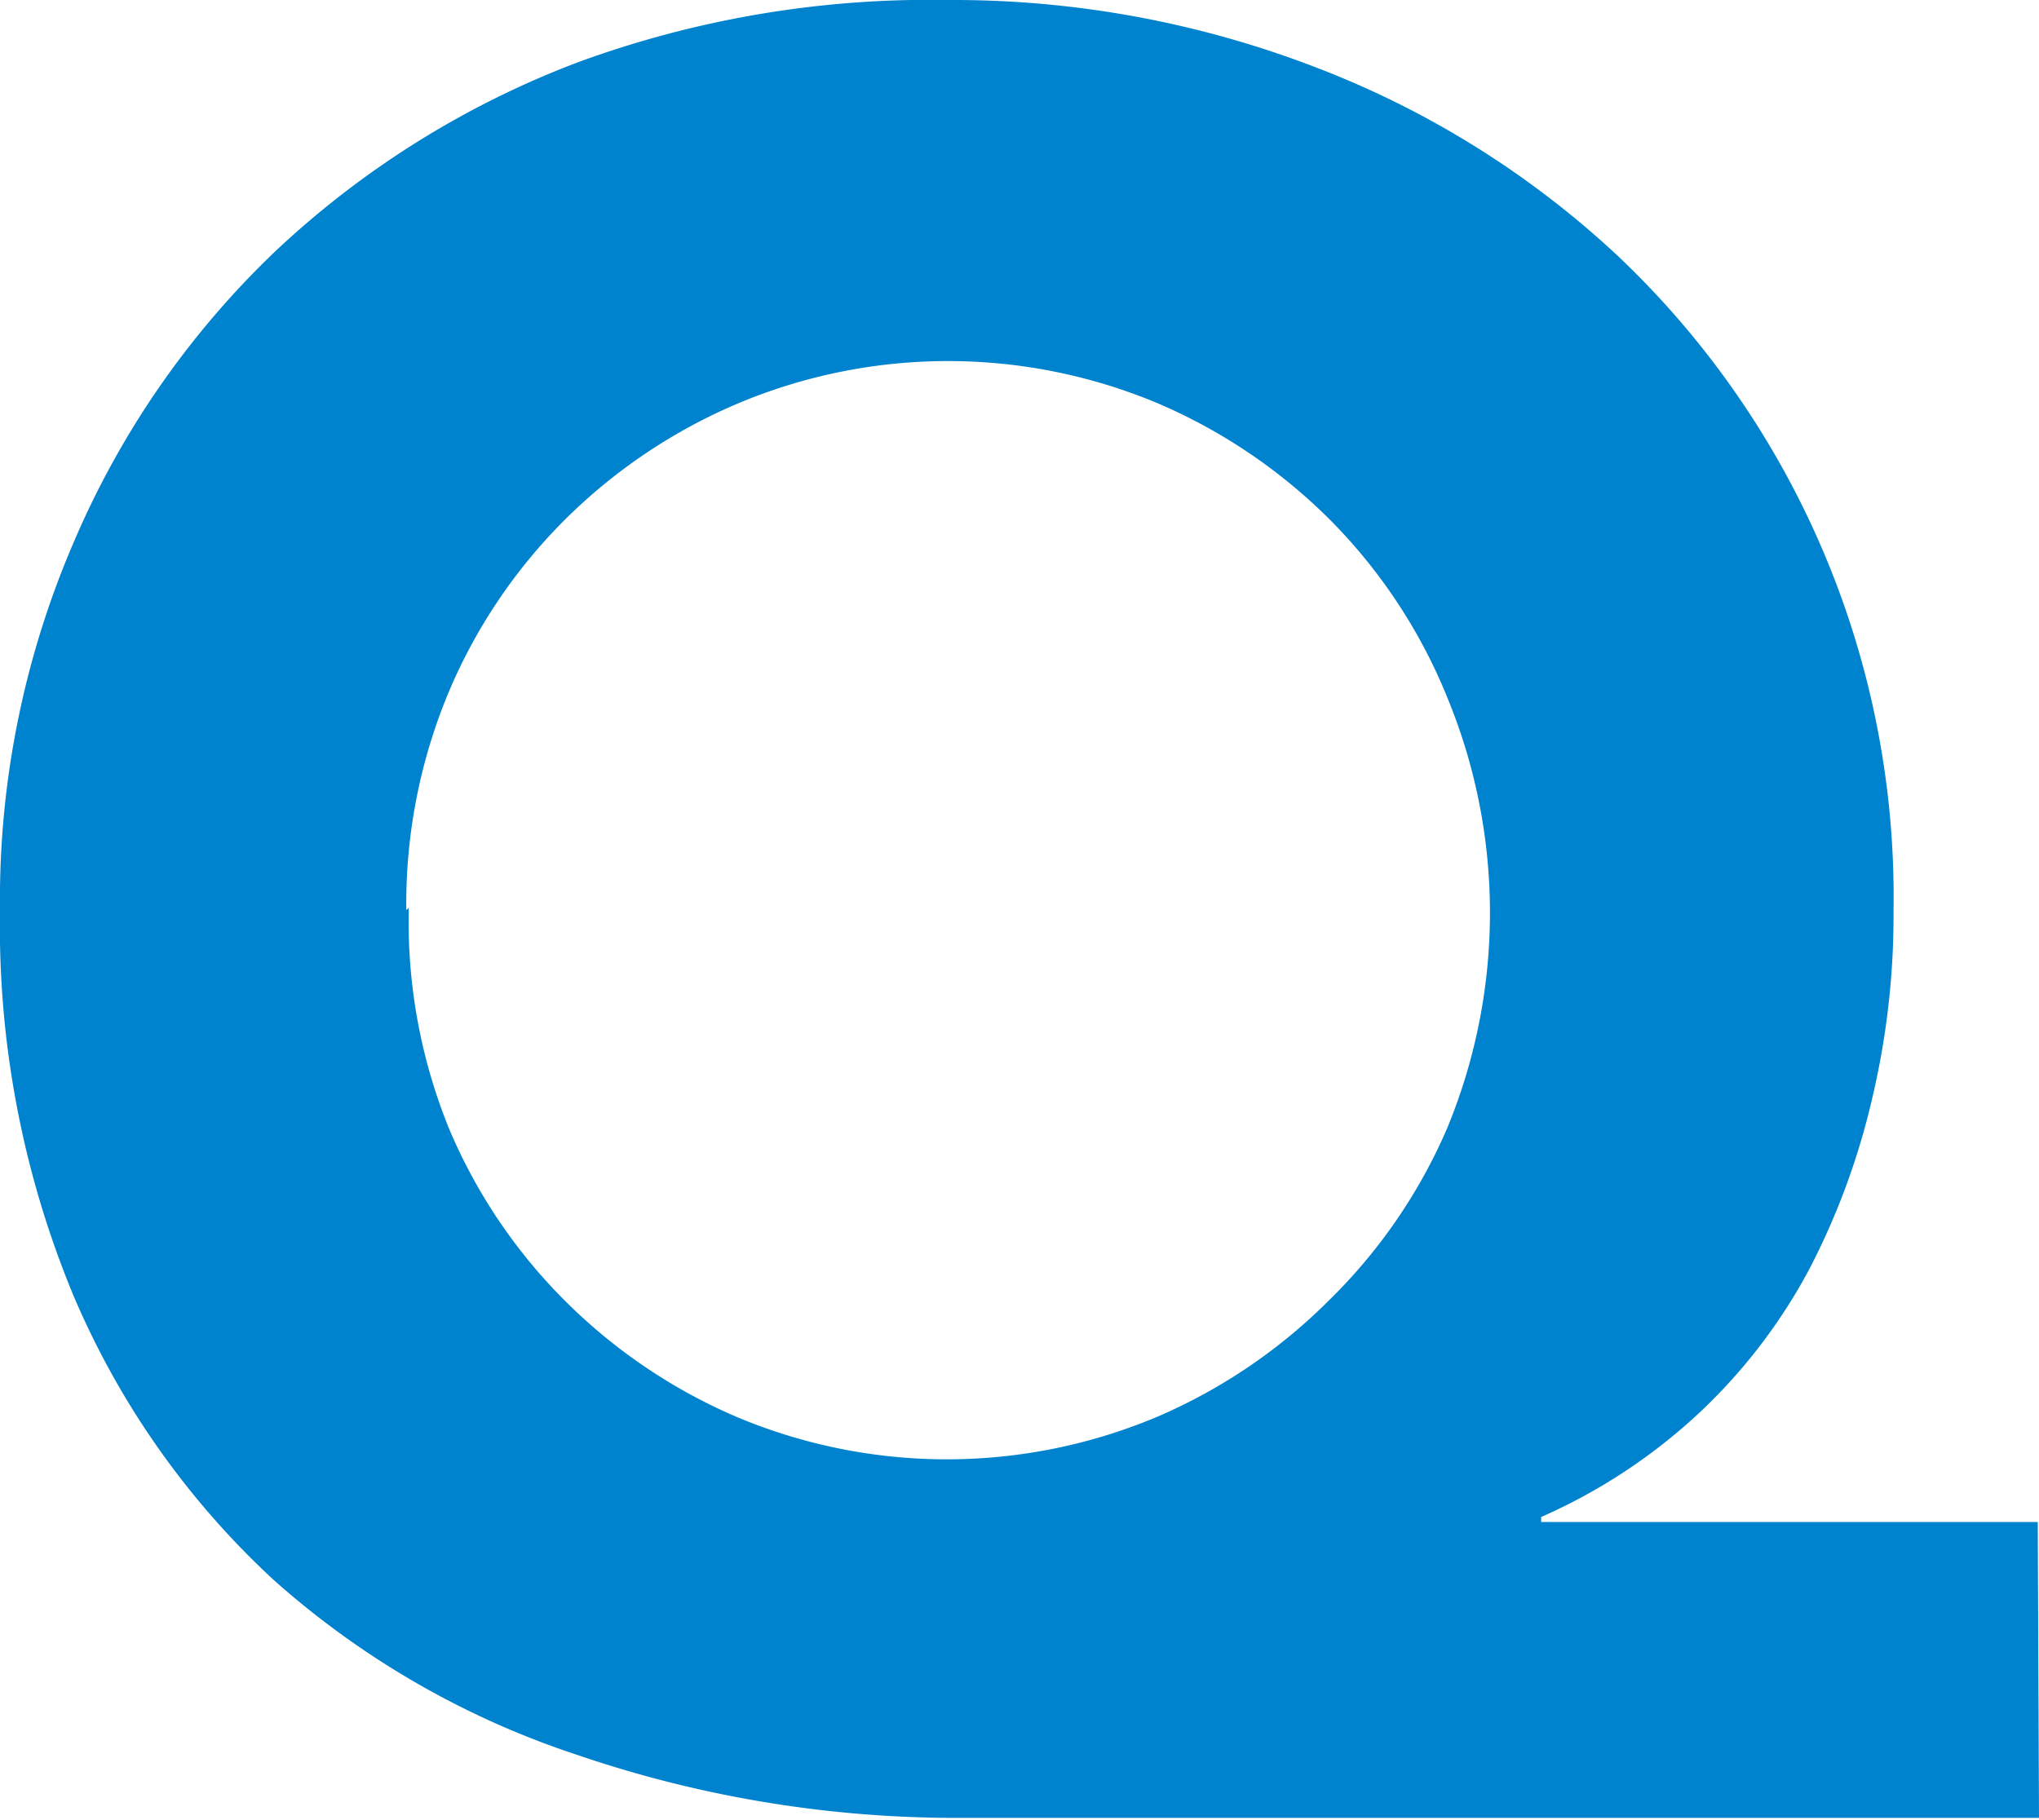
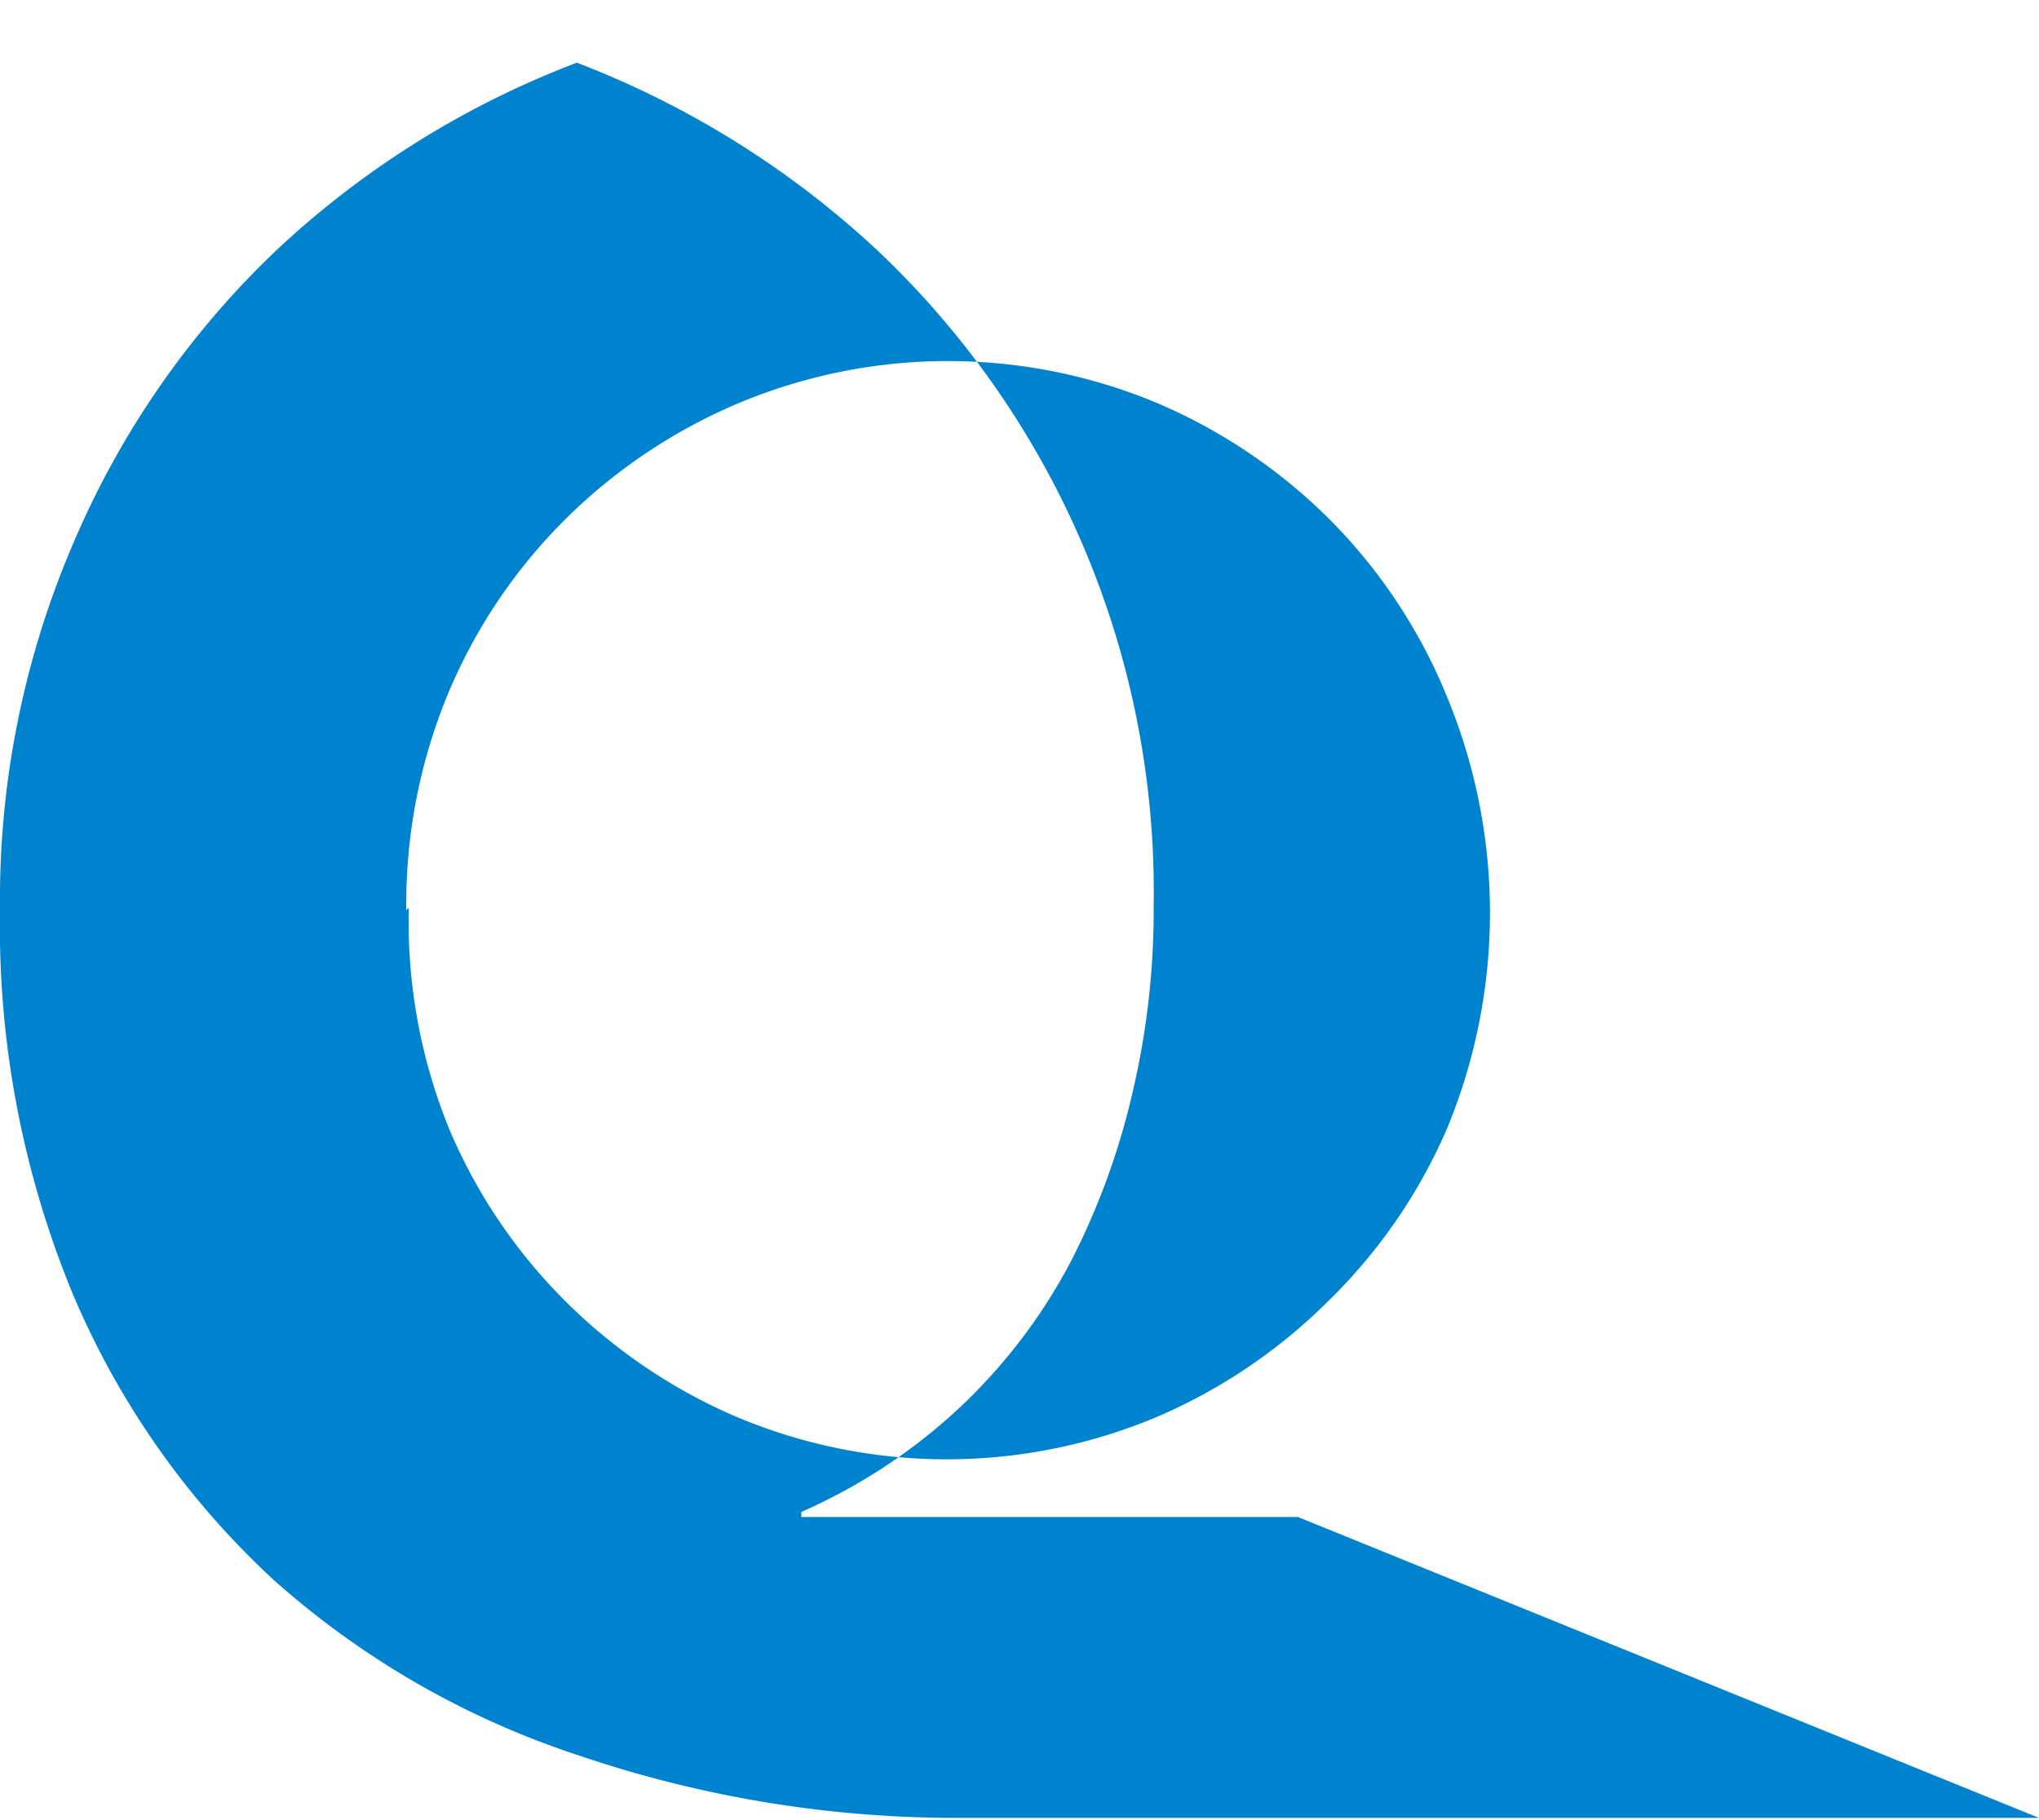
<svg xmlns="http://www.w3.org/2000/svg" viewBox="0 0 32.52 29.04">
  <defs>
    <style>.cls-1{fill:#0083ce;}</style>
  </defs>
  <g id="レイヤー_2" data-name="レイヤー 2">
    <g id="レイヤー_1-2" data-name="レイヤー 1">
-       <path class="cls-1" d="M32.52,29H15.36a18.69,18.69,0,0,1-6.14-1A13.72,13.72,0,0,1,4.36,25.2a13.19,13.19,0,0,1-3.2-4.56A15.36,15.36,0,0,1,0,14.52,14.4,14.4,0,0,1,1.18,8.64,14,14,0,0,1,4.4,4a14.56,14.56,0,0,1,4.8-3A16.29,16.29,0,0,1,15.12,0,16.09,16.09,0,0,1,21,1.08a14.78,14.78,0,0,1,4.8,3,14.08,14.08,0,0,1,4.4,10.44,12.68,12.68,0,0,1-.34,3,11.54,11.54,0,0,1-1,2.72,8.86,8.86,0,0,1-1.76,2.3,9,9,0,0,1-2.52,1.66v.08h7.92Zm-26-14.52A8.76,8.76,0,0,0,7.16,18,8.59,8.59,0,0,0,9,20.74a8.75,8.75,0,0,0,2.74,1.86,8.64,8.64,0,0,0,6.72,0,8.75,8.75,0,0,0,2.74-1.86A8.59,8.59,0,0,0,23.08,18a9,9,0,0,0,0-6.88A8.59,8.59,0,0,0,21.22,8.3a8.75,8.75,0,0,0-2.74-1.86,8.64,8.64,0,0,0-6.72,0A8.75,8.75,0,0,0,9,8.3a8.59,8.59,0,0,0-1.86,2.78A8.76,8.76,0,0,0,6.48,14.52Z" />
+       <path class="cls-1" d="M32.52,29H15.36a18.69,18.69,0,0,1-6.14-1A13.72,13.72,0,0,1,4.36,25.2a13.19,13.19,0,0,1-3.2-4.56A15.36,15.36,0,0,1,0,14.52,14.4,14.4,0,0,1,1.18,8.64,14,14,0,0,1,4.4,4a14.56,14.56,0,0,1,4.8-3a14.78,14.78,0,0,1,4.8,3,14.08,14.08,0,0,1,4.4,10.44,12.68,12.68,0,0,1-.34,3,11.54,11.54,0,0,1-1,2.72,8.86,8.86,0,0,1-1.76,2.3,9,9,0,0,1-2.52,1.66v.08h7.92Zm-26-14.52A8.76,8.76,0,0,0,7.16,18,8.59,8.59,0,0,0,9,20.74a8.75,8.75,0,0,0,2.74,1.86,8.64,8.64,0,0,0,6.72,0,8.75,8.75,0,0,0,2.74-1.86A8.59,8.59,0,0,0,23.08,18a9,9,0,0,0,0-6.88A8.59,8.59,0,0,0,21.22,8.3a8.75,8.75,0,0,0-2.74-1.86,8.64,8.64,0,0,0-6.72,0A8.75,8.75,0,0,0,9,8.3a8.59,8.59,0,0,0-1.86,2.78A8.76,8.76,0,0,0,6.48,14.52Z" />
    </g>
  </g>
</svg>